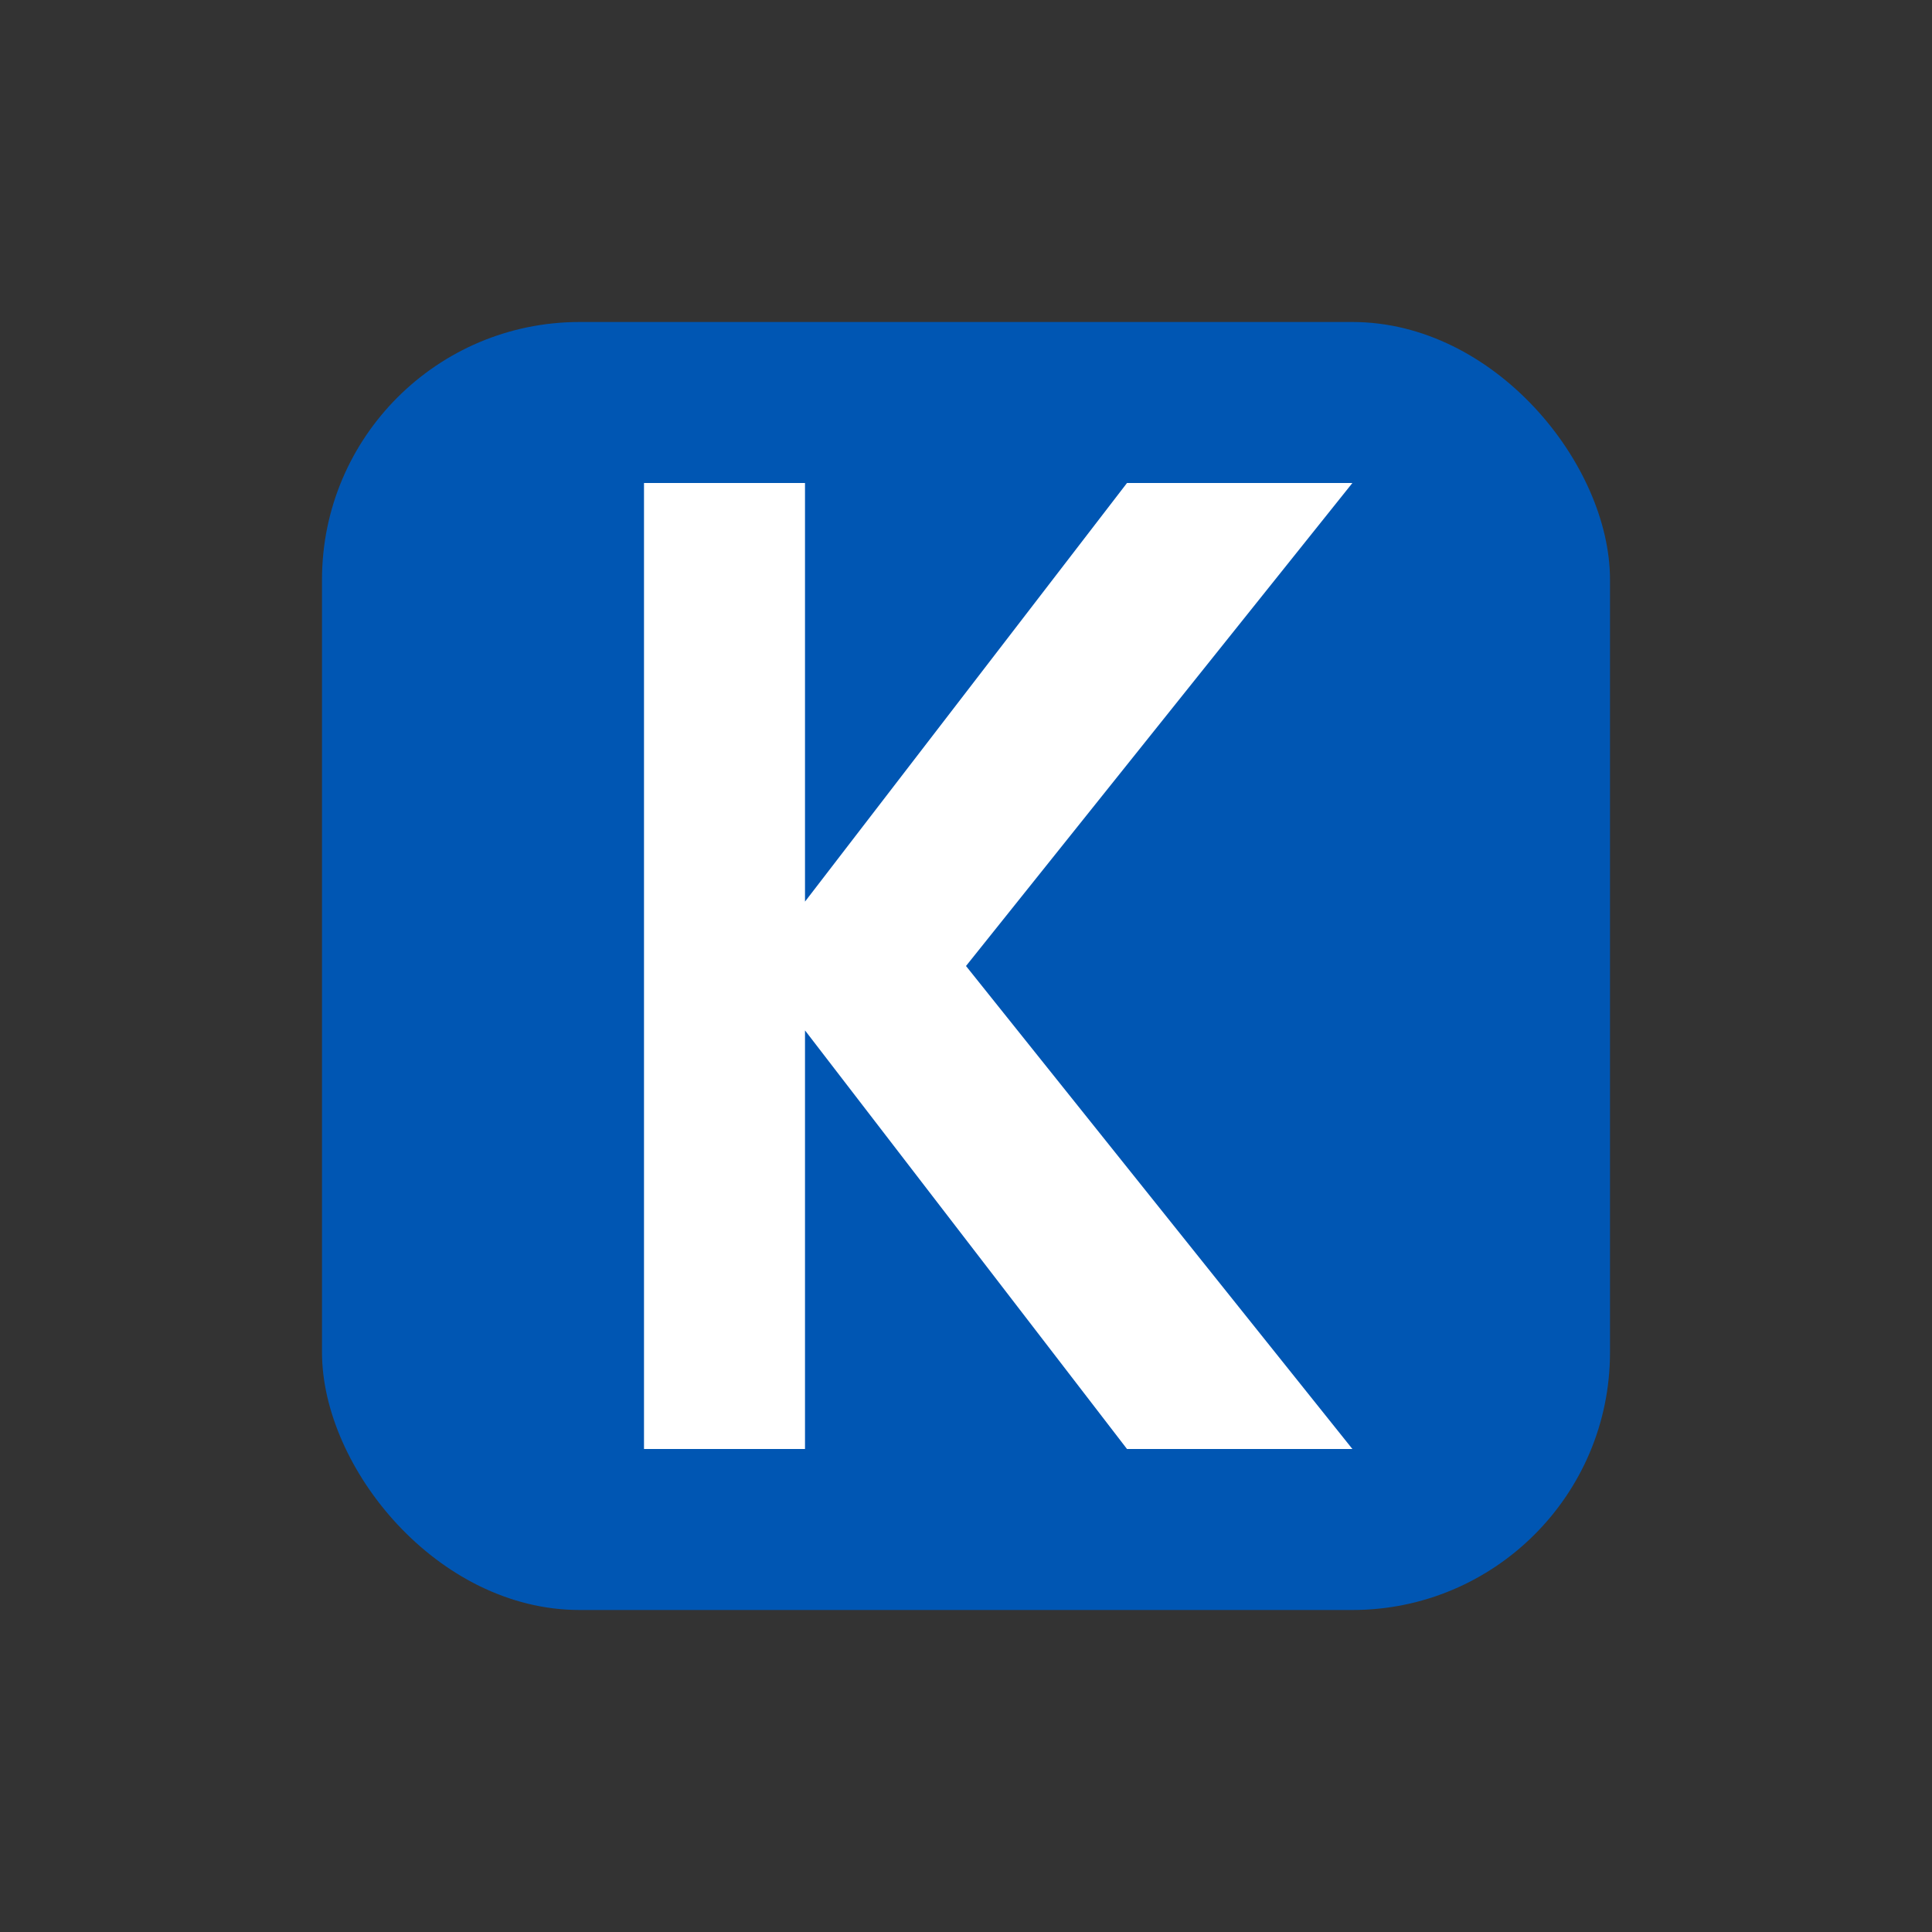
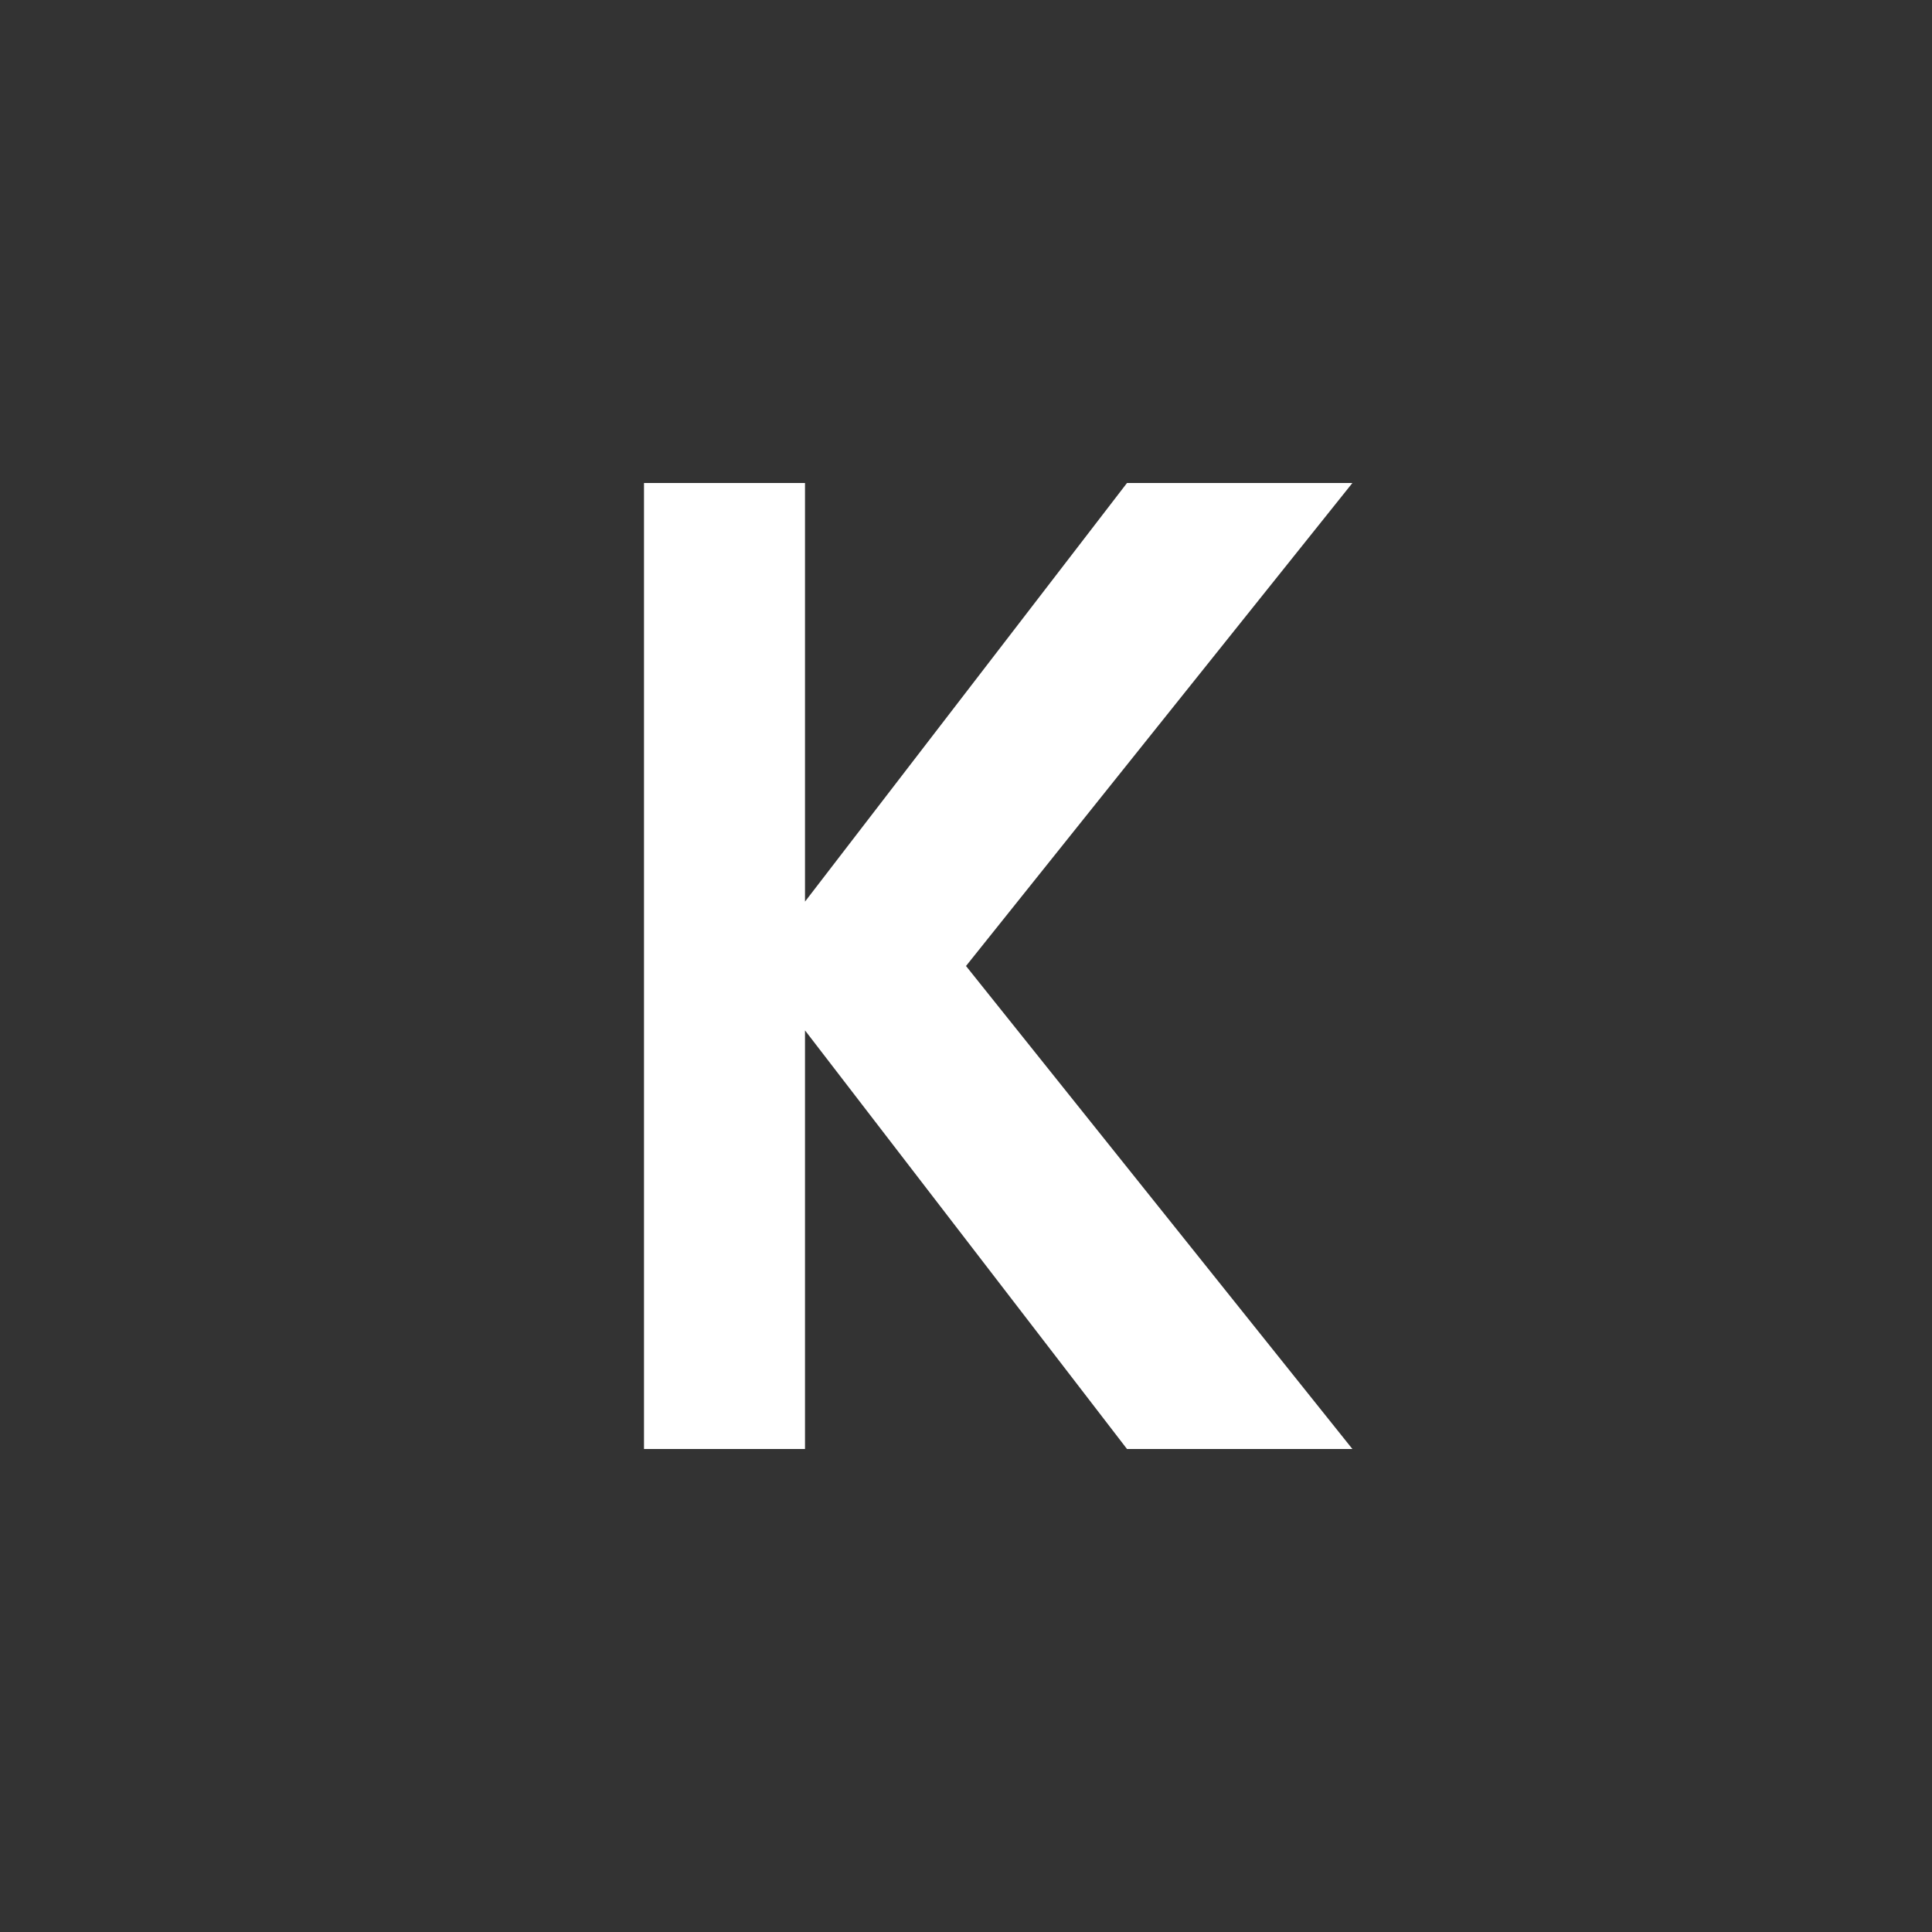
<svg xmlns="http://www.w3.org/2000/svg" width="60" height="60" viewBox="0 0 60 60">
  <rect x="0" y="0" width="60" height="60" fill="#333333" stroke="none" />
-   <rect x="10" y="10" width="40" height="40" rx="8" fill="#0056b3" />
  <path d="M20 15 L20 45 L25 45 L25 32 L35 45 L42 45 L30 30 L42 15 L35 15 L25 28 L25 15 Z" fill="#ffffff" />
</svg>